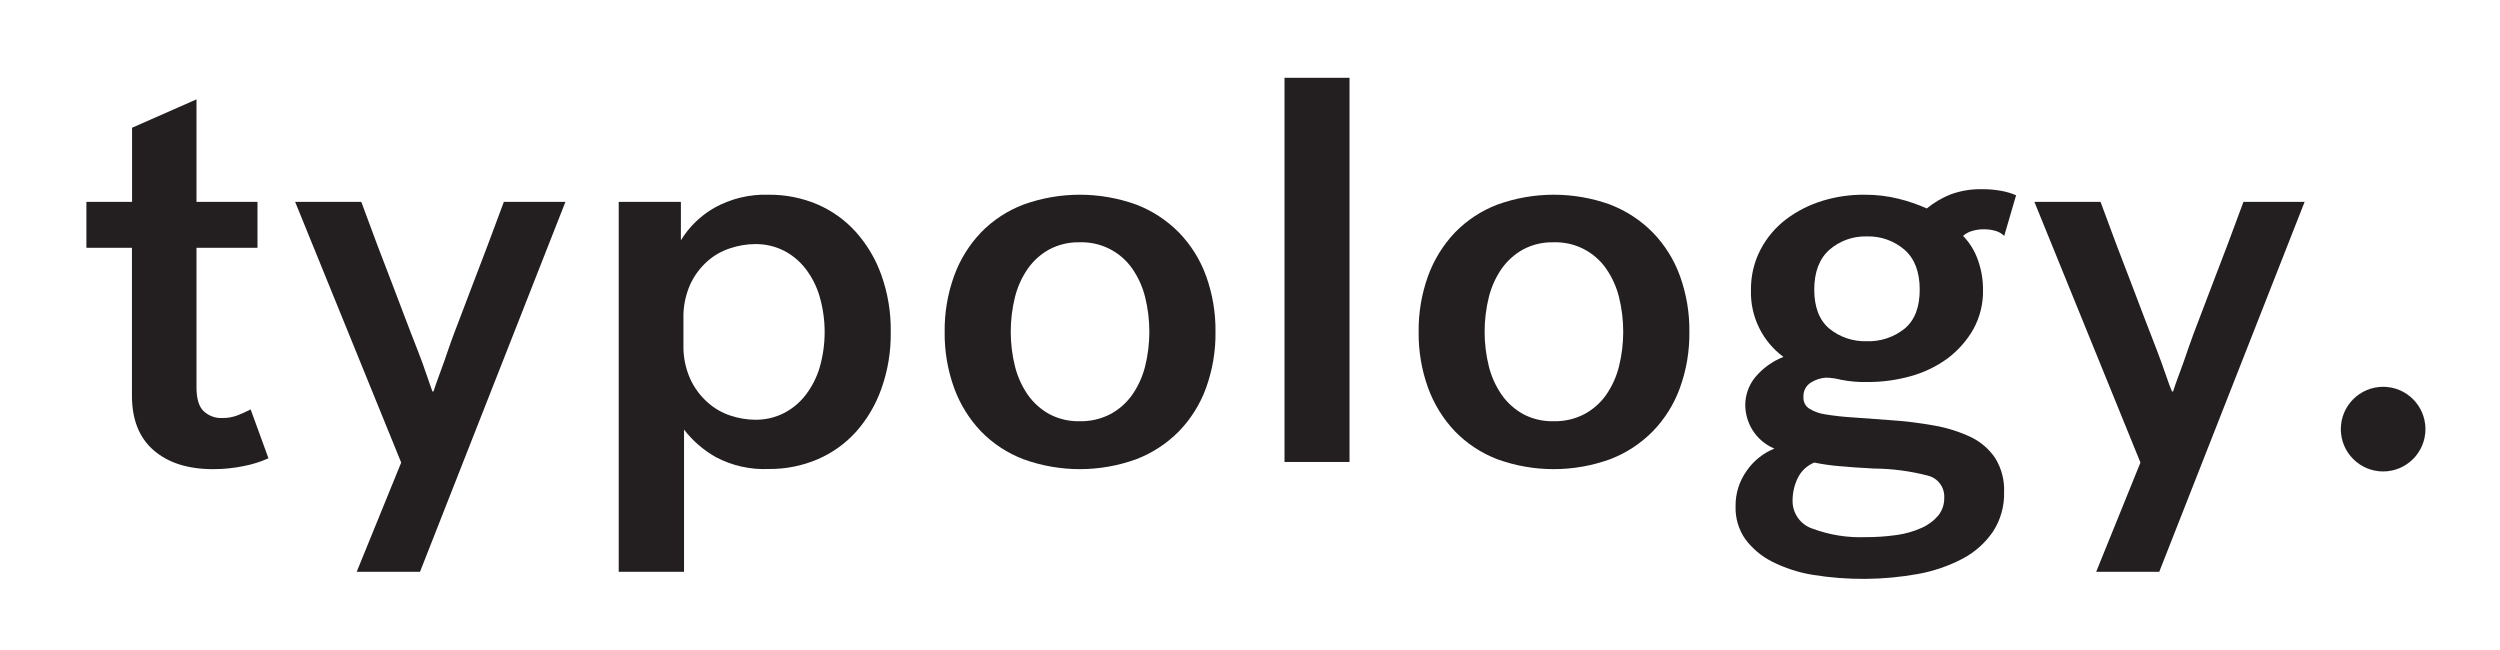
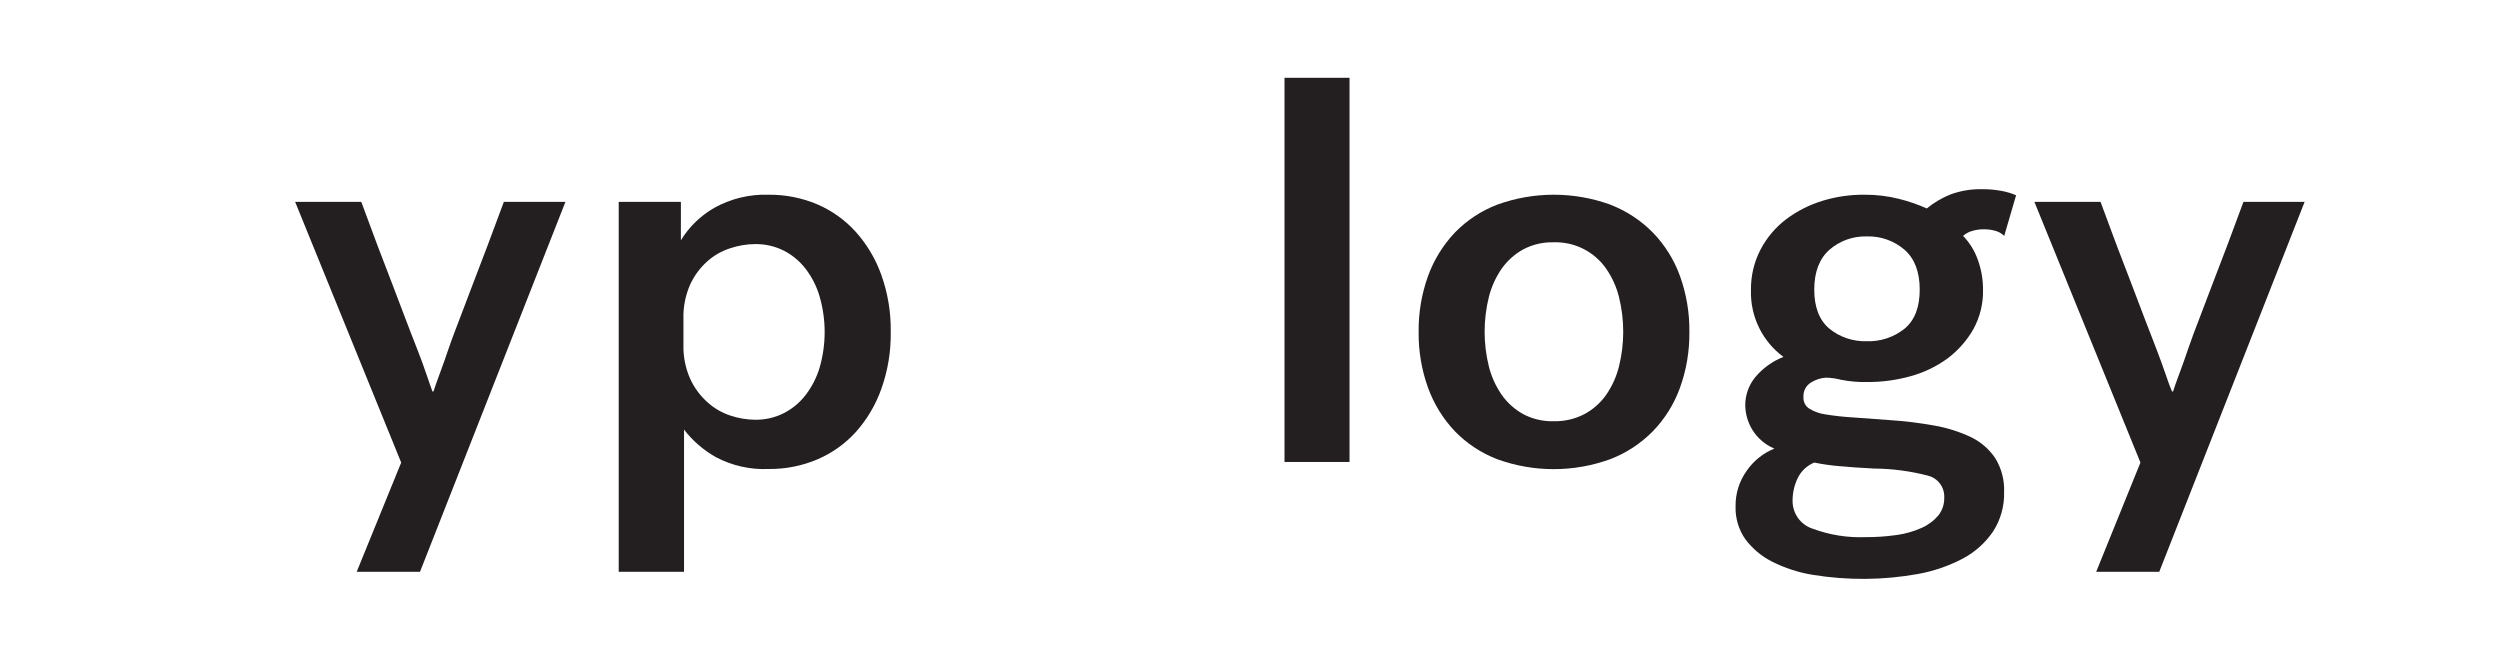
<svg xmlns="http://www.w3.org/2000/svg" width="3769" height="980" viewBox="0 0 3769 980" fill="none">
-   <path d="M367.052 702.722C351.911 705.822 336.491 707.352 321.036 707.288C283.257 707.288 253.415 697.768 231.511 678.727C209.608 659.687 198.745 631.963 198.924 595.554V373.608H130.259V304.311H199.103V192.577L296.238 149.782V304.311H388.18V373.608H296.238V584.004C296.238 601.015 299.819 613.012 306.981 619.816C310.704 623.33 315.095 626.059 319.893 627.843C324.691 629.627 329.799 630.429 334.913 630.202C342.829 630.364 350.702 628.996 358.1 626.173C364.844 623.53 371.448 620.542 377.885 617.22L404.742 690.904C392.69 696.318 380.038 700.285 367.052 702.722V702.722Z" fill="#231F20" />
  <path d="M604.834 697.35L444.943 304.312H544.674C561.206 349.495 576.962 391.275 591.943 429.654L610.833 479.344C617.189 495.907 623.008 511.306 628.738 525.72C634.467 540.135 638.943 552.579 642.972 564.576C647.001 576.574 650.045 584.721 651.925 590.182H653.536C655.326 584.721 658.102 576.126 662.488 564.576C666.875 553.027 671.441 540.045 676.275 525.72C681.11 511.395 687.197 495.907 693.464 479.344L712.354 429.654C727.275 391.096 743.031 349.315 759.623 304.312H852.46L633.214 861.997H537.78L604.834 697.35Z" fill="#231F20" />
  <path d="M1078.96 689.027C1060.46 678.55 1044.24 664.488 1031.24 647.664V861.999H932.766V304.314H1026.5V362.241C1038.89 341.973 1056.2 325.159 1076.81 313.357C1101.87 299.423 1130.25 292.582 1158.91 293.571C1183.99 293.338 1208.85 298.244 1231.96 307.985C1254.04 317.443 1273.83 331.551 1289.97 349.348C1306.95 368.302 1320.09 390.378 1328.65 414.347C1338.51 441.941 1343.33 471.085 1342.88 500.386C1343.33 529.687 1338.51 558.832 1328.65 586.425C1320.19 610.264 1307.21 632.244 1290.42 651.155C1274.28 668.952 1254.49 683.061 1232.41 692.518C1209.31 702.33 1184.44 707.267 1159.35 707.022C1131.43 708.365 1103.65 702.148 1078.96 689.027V689.027ZM1040.73 571.563C1046.87 584.803 1055.65 596.653 1066.52 606.39C1076.54 615.44 1088.34 622.301 1101.16 626.534C1113.2 630.586 1125.8 632.702 1138.49 632.802C1153.5 633.008 1168.33 629.599 1181.73 622.864C1194.71 616.207 1206.03 606.722 1214.86 595.109C1224.36 582.601 1231.49 568.461 1235.9 553.388C1245.69 518.883 1245.69 482.336 1235.9 447.832C1231.56 432.592 1224.43 418.292 1214.86 405.663C1206.03 394.05 1194.71 384.565 1181.73 377.908C1168.27 371.145 1153.38 367.735 1138.32 367.971C1125.62 368.071 1113.02 370.186 1100.98 374.238C1088.11 378.339 1076.24 385.112 1066.16 394.113C1055.23 403.903 1046.45 415.854 1040.38 429.209C1033.23 445.531 1029.8 463.238 1030.35 481.048V519.098C1029.8 537.147 1033.35 555.085 1040.73 571.563V571.563Z" fill="#231F20" />
-   <path d="M1712.97 308.433C1737.23 317.719 1759.21 332.099 1777.43 350.602C1795.5 369.26 1809.42 391.534 1818.25 415.959C1828.03 443.019 1832.85 471.617 1832.49 500.386C1832.85 529.155 1828.03 557.753 1818.25 584.813C1809.42 609.238 1795.5 631.512 1777.43 650.17C1759.21 668.673 1737.23 683.053 1712.97 692.339C1658.02 712.256 1597.83 712.256 1542.88 692.339C1518.7 683.116 1496.82 668.725 1478.78 650.17C1460.96 631.396 1447.22 609.146 1438.4 584.813C1428.63 557.753 1423.81 529.155 1424.17 500.386C1423.81 471.617 1428.63 443.019 1438.4 415.959C1447.22 391.626 1460.96 369.376 1478.78 350.602C1496.82 332.047 1518.7 317.656 1542.88 308.433C1597.84 288.606 1658.01 288.606 1712.97 308.433V308.433ZM1674.12 624.296C1687.09 617.299 1698.27 607.403 1706.8 595.378C1715.82 582.435 1722.43 567.967 1726.31 552.672C1734.91 518.163 1734.91 482.072 1726.31 447.563C1722.48 432.311 1715.93 417.875 1706.98 404.947C1698.13 392.269 1686.26 382.001 1672.44 375.075C1658.62 368.149 1643.29 364.784 1627.84 365.285C1611.86 364.864 1596.04 368.564 1581.91 376.028C1569.09 383.109 1558.05 392.995 1549.59 404.947C1540.64 417.875 1534.09 432.311 1530.25 447.563C1521.66 482.072 1521.66 518.163 1530.25 552.672C1534.09 567.924 1540.64 582.36 1549.59 595.288C1558.04 607.273 1569.08 617.19 1581.91 624.296C1596.04 631.76 1611.86 635.46 1627.84 635.04C1643.92 635.403 1659.84 631.708 1674.12 624.296V624.296Z" fill="#231F20" />
-   <path d="M2034.55 117.285V696.457H1936.52V117.285H2034.55Z" fill="#231F20" />
+   <path d="M2034.55 117.285V696.457H1936.52V117.285Z" fill="#231F20" />
  <path d="M2427.38 308.433C2451.64 317.719 2473.62 332.099 2491.84 350.602C2509.91 369.26 2523.82 391.534 2532.66 415.959C2542.44 443.019 2547.26 471.617 2546.9 500.386C2547.26 529.155 2542.44 557.753 2532.66 584.813C2523.82 609.238 2509.91 631.512 2491.84 650.17C2473.62 668.673 2451.64 683.053 2427.38 692.339C2372.43 712.256 2312.24 712.256 2257.29 692.339C2233.17 683.093 2211.36 668.703 2193.36 650.17C2175.58 631.373 2161.84 609.129 2152.99 584.813C2143.22 557.753 2138.39 529.155 2138.75 500.386C2138.39 471.617 2143.22 443.019 2152.99 415.959C2161.84 391.643 2175.58 369.4 2193.36 350.602C2211.41 332.047 2233.28 317.656 2257.46 308.433C2312.43 288.606 2372.6 288.606 2427.56 308.433H2427.38ZM2388.71 624.296C2401.68 617.299 2412.86 607.403 2421.38 595.378C2430.35 582.422 2436.9 567.955 2440.72 552.672C2449.32 518.163 2449.32 482.072 2440.72 447.563C2436.89 432.311 2430.34 417.875 2421.38 404.947C2412.54 392.269 2400.67 382.001 2386.85 375.075C2373.03 368.149 2357.69 364.784 2342.24 365.285C2326.27 364.864 2310.45 368.564 2296.32 376.028C2283.5 383.109 2272.46 392.995 2264 404.947C2255.05 417.875 2248.5 432.311 2244.66 447.563C2236.07 482.072 2236.07 518.163 2244.66 552.672C2248.5 567.924 2255.05 582.36 2264 595.288C2272.45 607.273 2283.49 617.19 2296.32 624.296C2310.45 631.76 2326.27 635.46 2342.24 635.04C2358.39 635.433 2374.37 631.737 2388.71 624.296V624.296Z" fill="#231F20" />
  <path d="M3007.24 347.735C3002.07 346.369 2996.74 345.677 2991.39 345.676C2984.83 345.544 2978.29 346.512 2972.05 348.541C2967.43 350.002 2963.16 352.411 2959.52 355.613C2969.53 365.964 2977.16 378.367 2981.9 391.963C2987.06 406.32 2989.67 421.471 2989.6 436.728C2990.07 457.542 2985.04 478.112 2975.01 496.355C2965.25 513.417 2952.12 528.313 2936.42 540.136C2919.73 552.377 2900.96 561.479 2881.01 566.995C2859.6 573.041 2837.45 576.055 2815.21 575.948C2802.08 576.281 2788.96 575.17 2776.08 572.635C2768.64 570.736 2761.02 569.626 2753.34 569.323C2745.61 569.745 2738.09 572.017 2731.41 575.948C2727.29 578.177 2723.92 581.557 2721.69 585.675C2719.46 589.793 2718.49 594.471 2718.88 599.136C2718.73 602.369 2719.41 605.586 2720.85 608.483C2722.29 611.381 2724.45 613.864 2727.11 615.699C2734.53 620.381 2742.86 623.433 2751.55 624.652C2765.1 626.879 2778.76 628.403 2792.47 629.218C2808.76 630.293 2827.53 631.666 2848.78 633.337C2871.39 634.788 2893.9 637.538 2916.19 641.574C2935.24 644.877 2953.75 650.718 2971.25 658.943C2986.12 666.076 2998.82 677.048 3008.04 690.726C3017.5 706.114 3022.15 723.979 3021.38 742.027C3021.95 763.122 3016.08 783.89 3004.55 801.565C2992.91 818.58 2977.3 832.502 2959.07 842.122C2937.92 853.251 2915.18 861.072 2891.66 865.31C2839.09 874.778 2785.29 875.202 2732.57 866.564C2711.33 863.093 2690.74 856.39 2671.52 846.688C2655.62 838.651 2641.8 827.036 2631.14 812.756C2621.12 798.333 2616 781.069 2616.55 763.514C2616.21 744.274 2622.08 725.437 2633.29 709.796C2643.6 694.768 2658.11 683.119 2675.01 676.311C2661.03 670.44 2649.28 660.283 2641.44 647.304C2634.86 636.275 2631.31 623.705 2631.14 610.865C2631.13 595.493 2636.45 580.592 2646.18 568.696C2657.55 555.068 2672.18 544.536 2688.71 538.076C2673.09 526.566 2660.48 511.456 2651.96 494.03C2643.43 476.603 2639.24 457.376 2639.74 437.981C2639.34 416.405 2644.36 395.074 2654.33 375.937C2663.74 358.108 2676.94 342.554 2693 330.366C2709.48 318.077 2727.96 308.719 2747.61 302.701C2768.18 296.437 2789.59 293.357 2811.09 293.569C2828.47 293.451 2845.79 295.527 2862.65 299.746C2877.11 303.322 2891.22 308.175 2904.82 314.25C2915.62 305.431 2927.69 298.306 2940.63 293.121C2956.04 287.473 2972.39 284.8 2988.79 285.243C2998.31 285.156 3007.82 285.996 3017.17 287.749C3024.83 289.095 3032.31 291.318 3039.47 294.375L3021.56 355.613C3017.58 351.755 3012.63 349.035 3007.24 347.735V347.735ZM2772.59 702.723C2760.02 701.677 2747.53 699.883 2735.17 697.351C2724.21 701.822 2715.3 710.217 2710.19 720.898C2705.15 731.34 2702.51 742.784 2702.49 754.382C2702.27 763.773 2705.08 772.986 2710.49 780.66C2715.91 788.334 2723.65 794.062 2732.57 796.998C2758.12 806.501 2785.29 810.853 2812.52 809.801C2828.21 809.866 2843.89 808.789 2859.43 806.578C2872.48 804.808 2885.21 801.159 2897.21 795.745C2906.85 791.531 2915.4 785.16 2922.19 777.123C2928.24 769.502 2931.41 759.991 2931.14 750.264C2931.53 742.765 2929.31 735.363 2924.85 729.321C2920.4 723.28 2913.98 718.973 2906.7 717.137C2880.15 710.203 2852.85 706.594 2825.41 706.394C2805.36 705.379 2787.75 704.155 2772.59 702.723ZM2757.91 495.46C2773.8 508.331 2793.78 515.066 2814.22 514.44C2834.95 515.163 2855.24 508.428 2871.43 495.46C2886.65 482.747 2894.17 463.14 2894.17 436.639C2894.17 410.138 2886.65 390.172 2871.43 376.653C2855.58 362.96 2835.15 355.736 2814.22 356.419C2793.58 355.848 2773.47 363.072 2757.91 376.653C2742.78 390.172 2735.17 410.227 2735.17 436.639C2735.17 463.05 2742.78 482.747 2757.91 495.46V495.46Z" fill="#231F20" />
  <path d="M3226.93 697.35L3067.04 304.312H3166.77C3183.3 349.495 3199.06 391.275 3214.04 429.654L3232.93 479.344L3250.83 525.72C3256.29 540.045 3260.95 552.579 3264.98 564.576C3269 576.574 3272.14 584.721 3274.47 590.182H3276.17C3277.87 584.721 3280.73 576.126 3285.12 564.576C3289.51 553.027 3294.07 540.045 3298.91 525.72C3303.74 511.395 3309.74 495.907 3316.09 479.344L3334.98 429.654C3349.96 391.096 3365.72 349.315 3382.25 304.312H3474.46L3255.31 861.997H3160.23L3226.93 697.35Z" fill="#231F20" />
-   <path d="M3592.81 710.692C3628.02 710.692 3656.55 682.152 3656.55 646.946C3656.55 611.74 3628.02 583.2 3592.81 583.2C3557.61 583.2 3529.07 611.74 3529.07 646.946C3529.07 682.152 3557.61 710.692 3592.81 710.692Z" fill="#231F20" stroke="#1D1D1B" stroke-width="0.089" stroke-miterlimit="10" />
</svg>